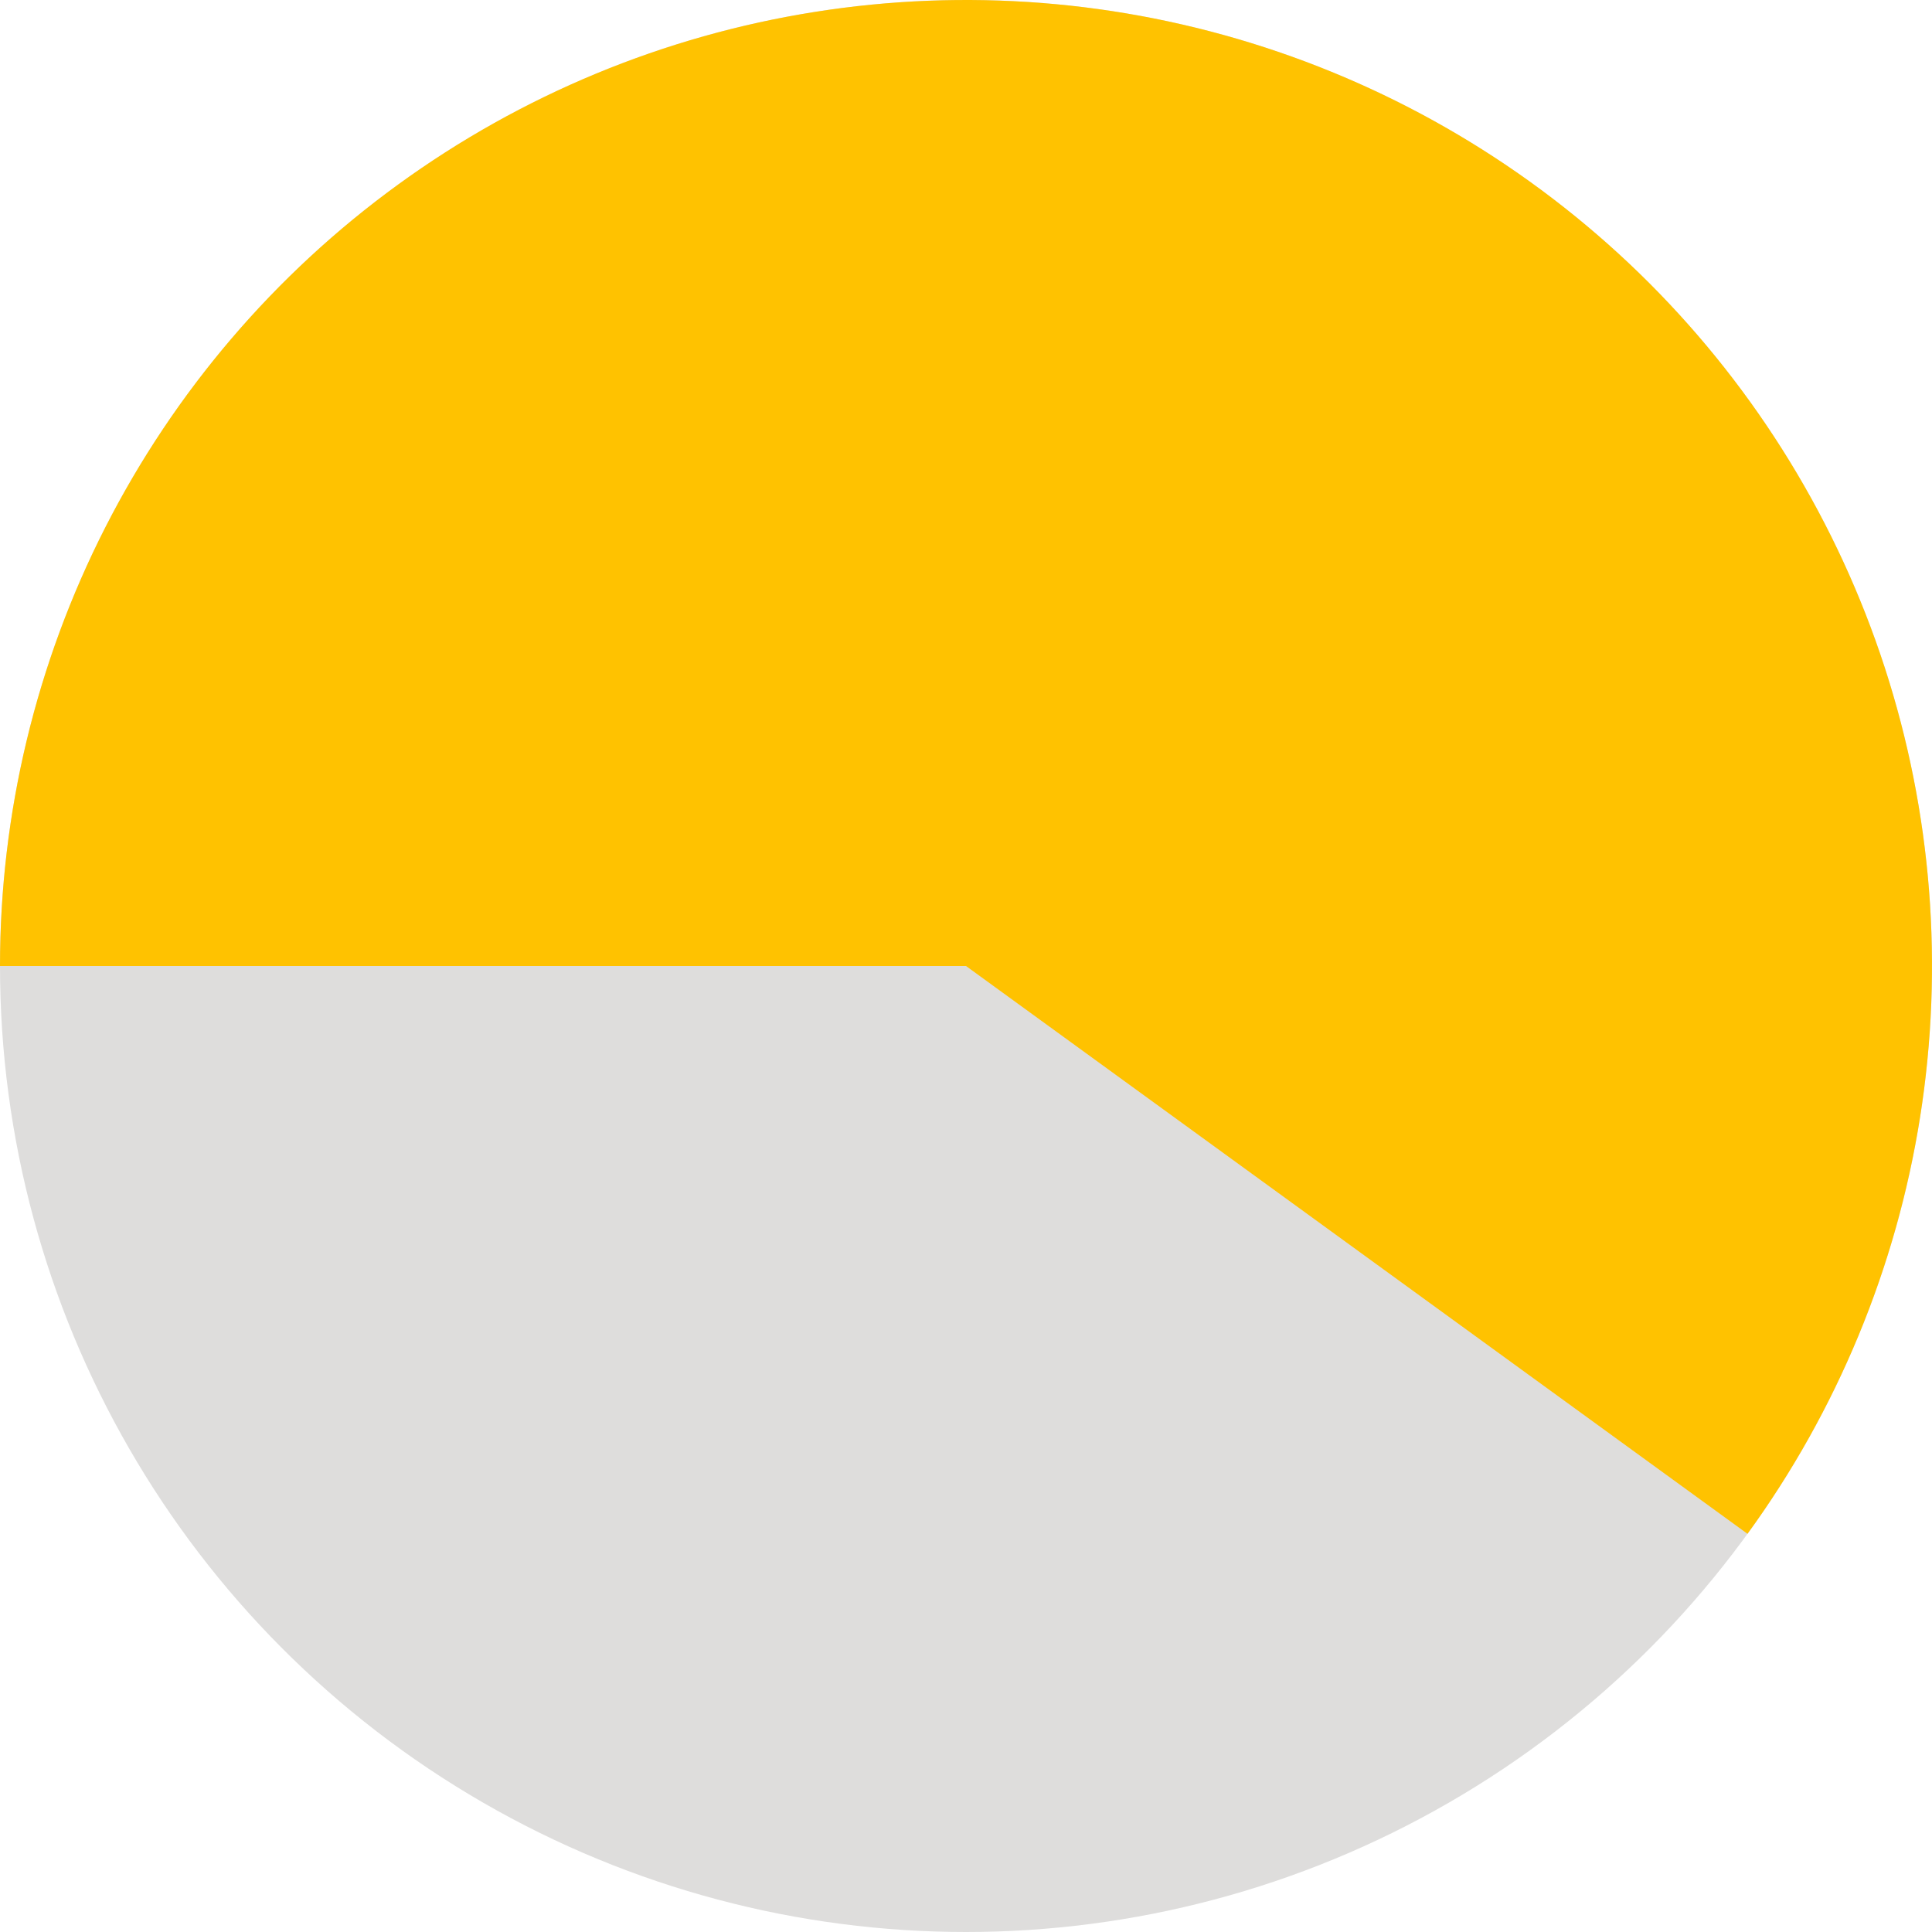
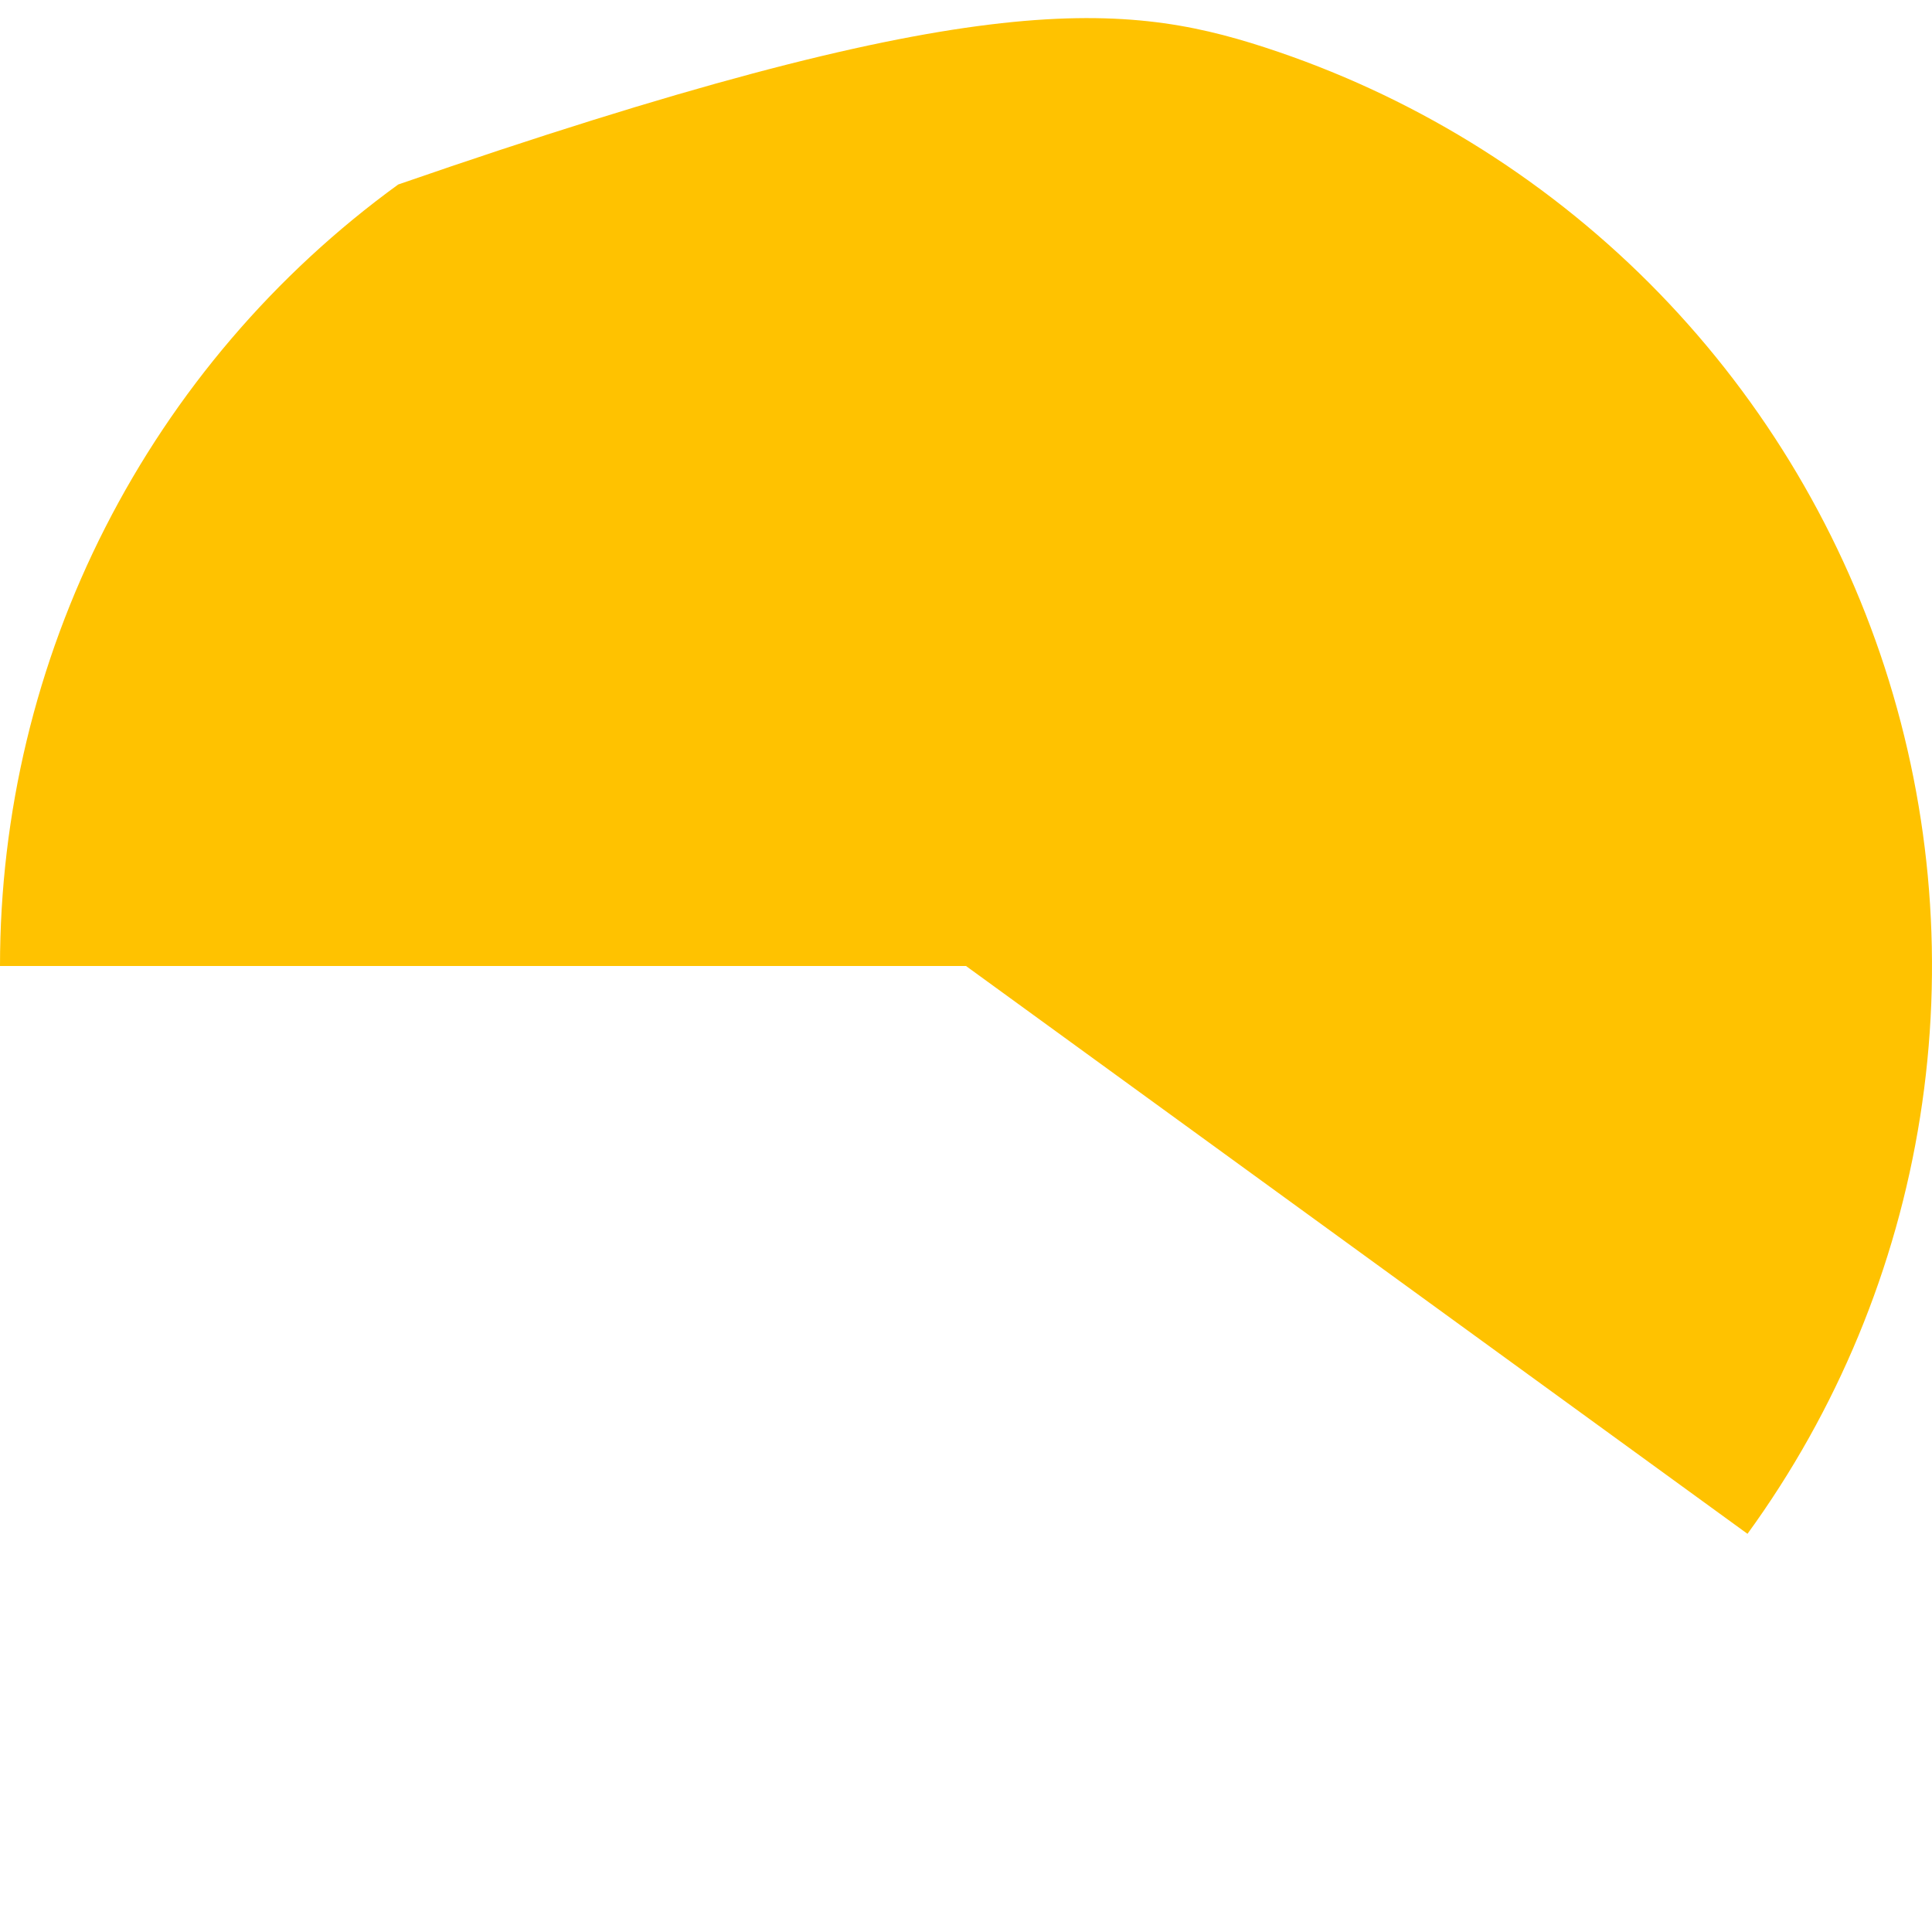
<svg xmlns="http://www.w3.org/2000/svg" width="30" height="30" viewBox="0 0 30 30" fill="none">
-   <circle cx="15" cy="15" r="15" fill="#DEDDDC" />
-   <path d="M0 15C2.06943e-07 12.633 0.56 10.299 1.635 8.19C2.71 6.081 4.268 4.256 6.183 2.865C8.098 1.473 10.316 0.555 12.653 0.185C14.992 -0.186 17.384 0.003 19.635 0.734C21.887 1.466 23.933 2.72 25.607 4.393C27.28 6.067 28.534 8.113 29.266 10.365C29.997 12.616 30.186 15.008 29.815 17.346C29.445 19.684 28.527 21.902 27.135 23.817L15 15L0 15Z" fill="#FFC200" />
+   <path d="M0 15C2.06943e-07 12.633 0.56 10.299 1.635 8.19C2.71 6.081 4.268 4.256 6.183 2.865C14.992 -0.186 17.384 0.003 19.635 0.734C21.887 1.466 23.933 2.72 25.607 4.393C27.28 6.067 28.534 8.113 29.266 10.365C29.997 12.616 30.186 15.008 29.815 17.346C29.445 19.684 28.527 21.902 27.135 23.817L15 15L0 15Z" fill="#FFC200" />
</svg>